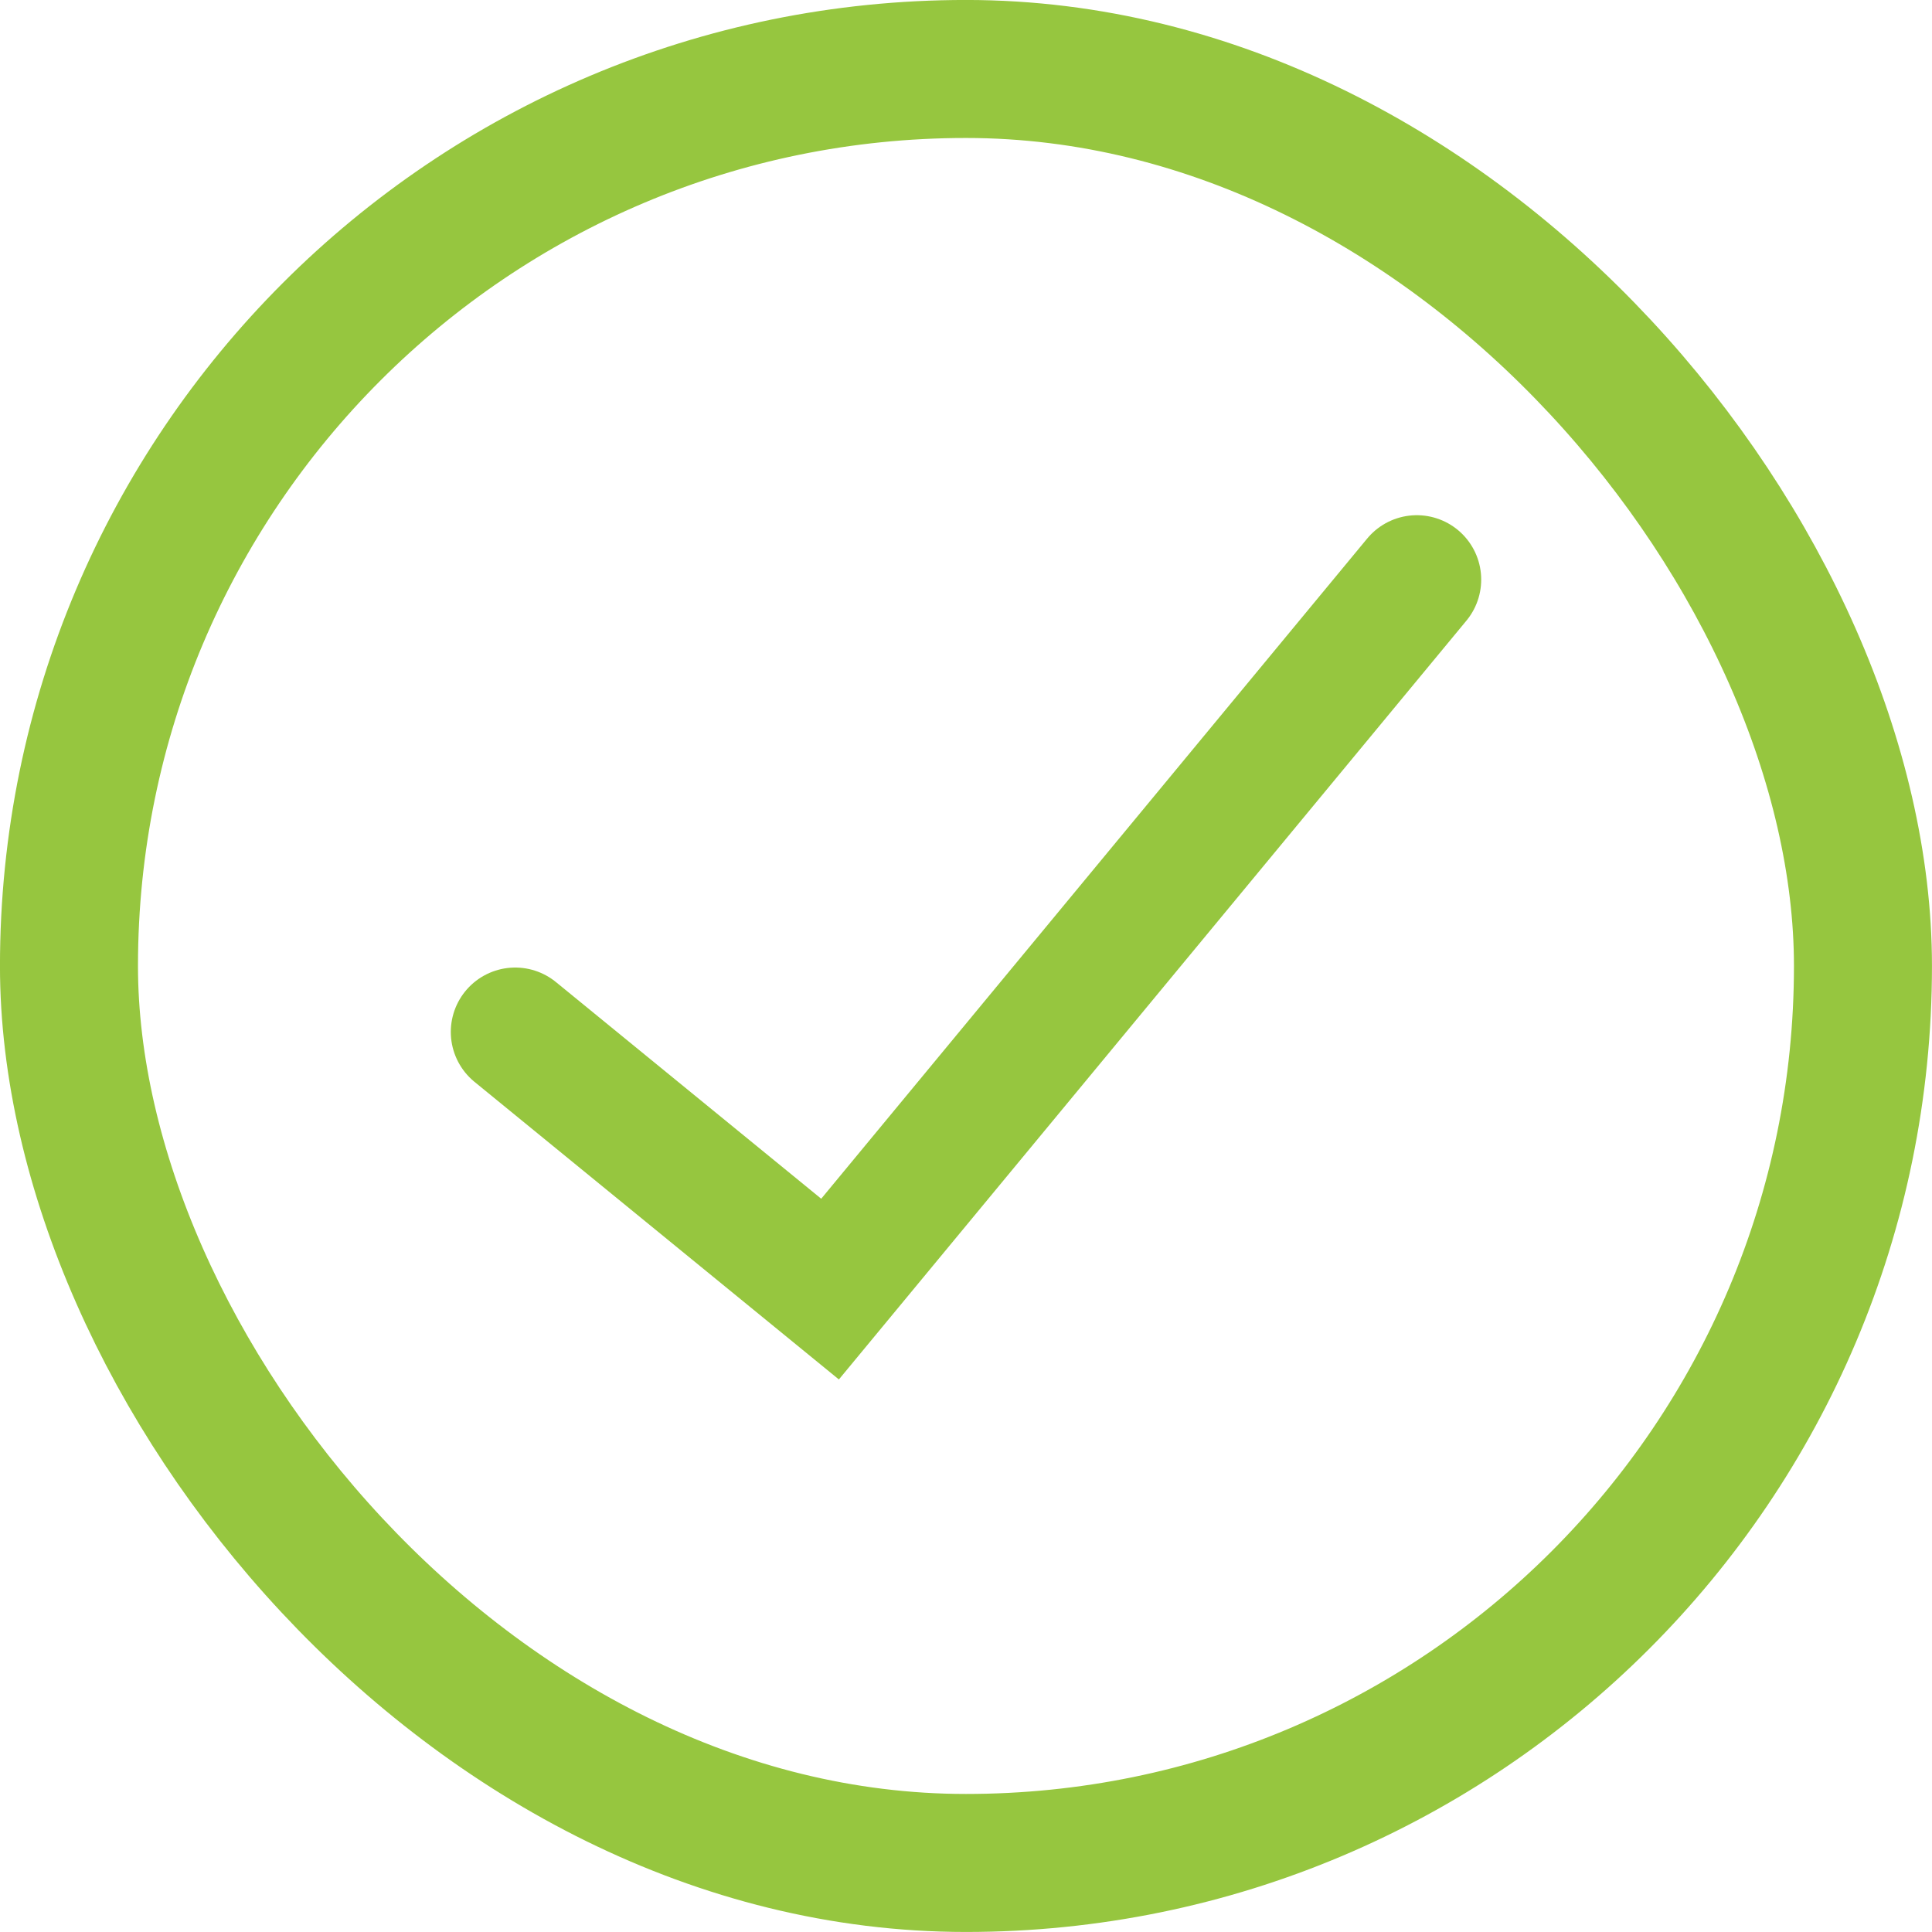
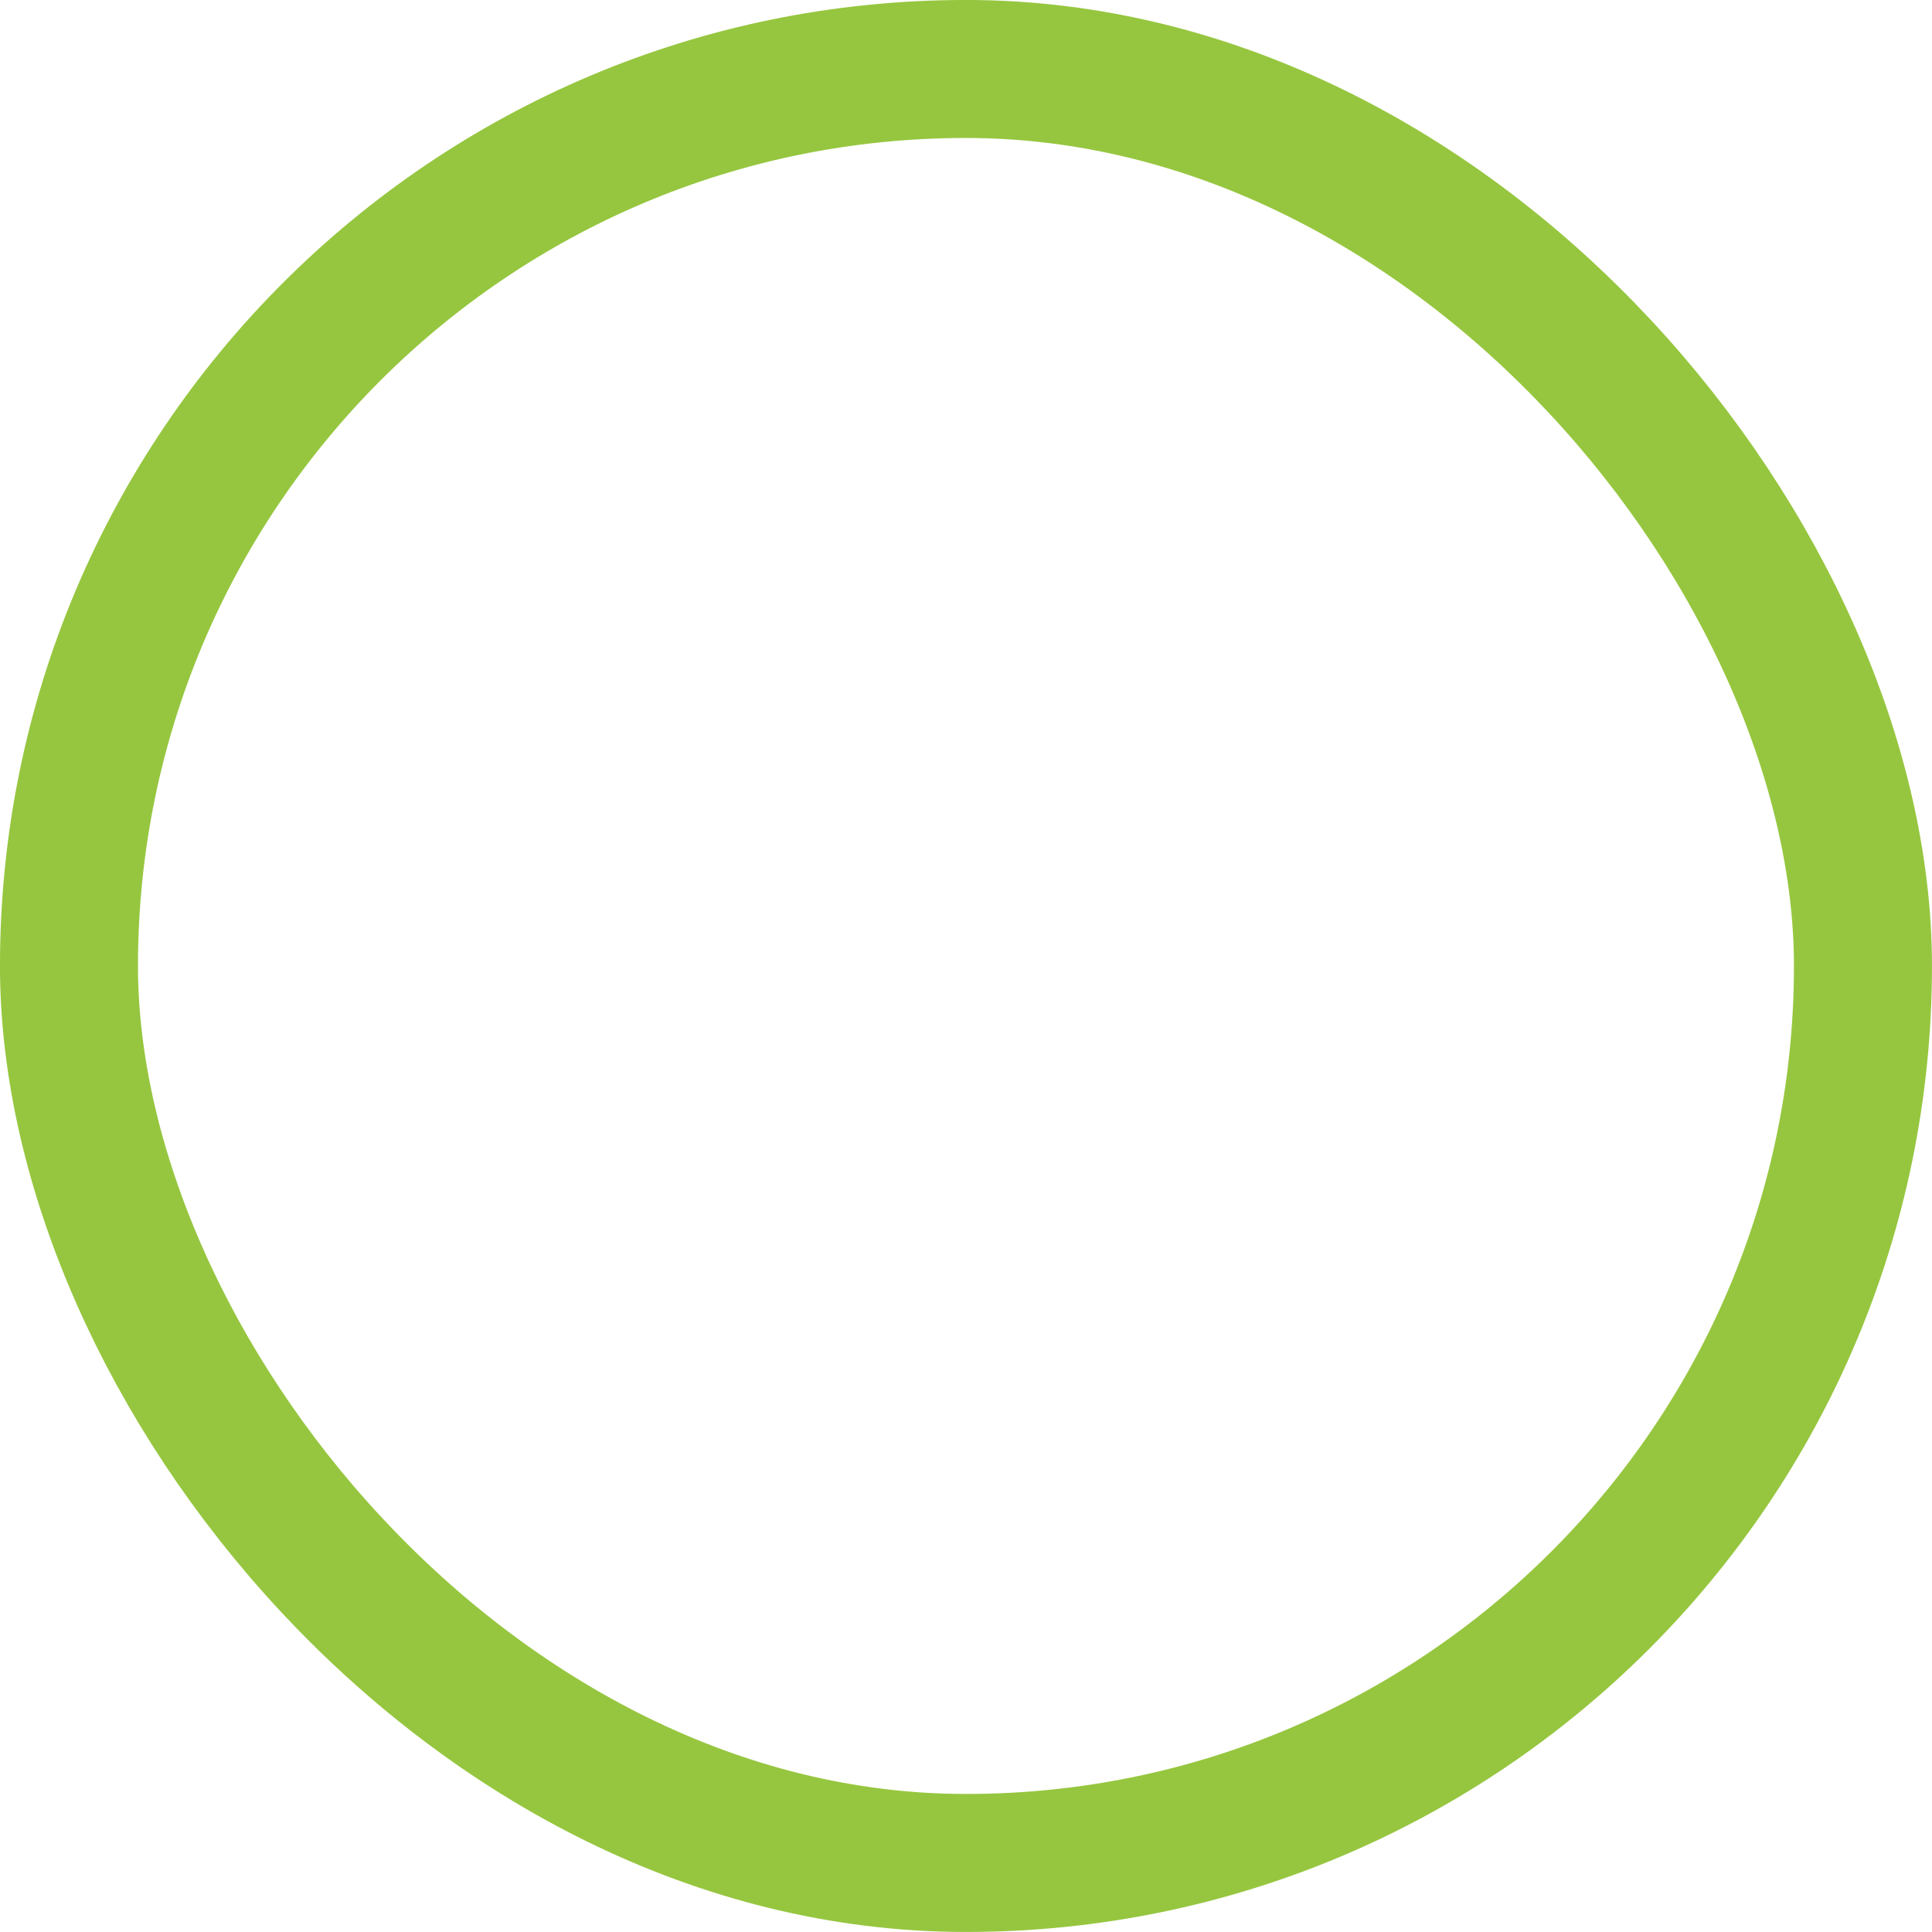
<svg xmlns="http://www.w3.org/2000/svg" height="30" viewBox="0 0 30 30" width="30">
  <g fill="none" fill-rule="evenodd" stroke="#96c63f">
-     <path d="m1 9.024 4.889 3.993 9.111-11.017" stroke-linecap="round" stroke-width="2" transform="translate(7 7)" />
    <rect height="27.857" rx="13.929" stroke-width="2.143" width="27.857" x="1.071" y="1.071" />
  </g>
</svg>